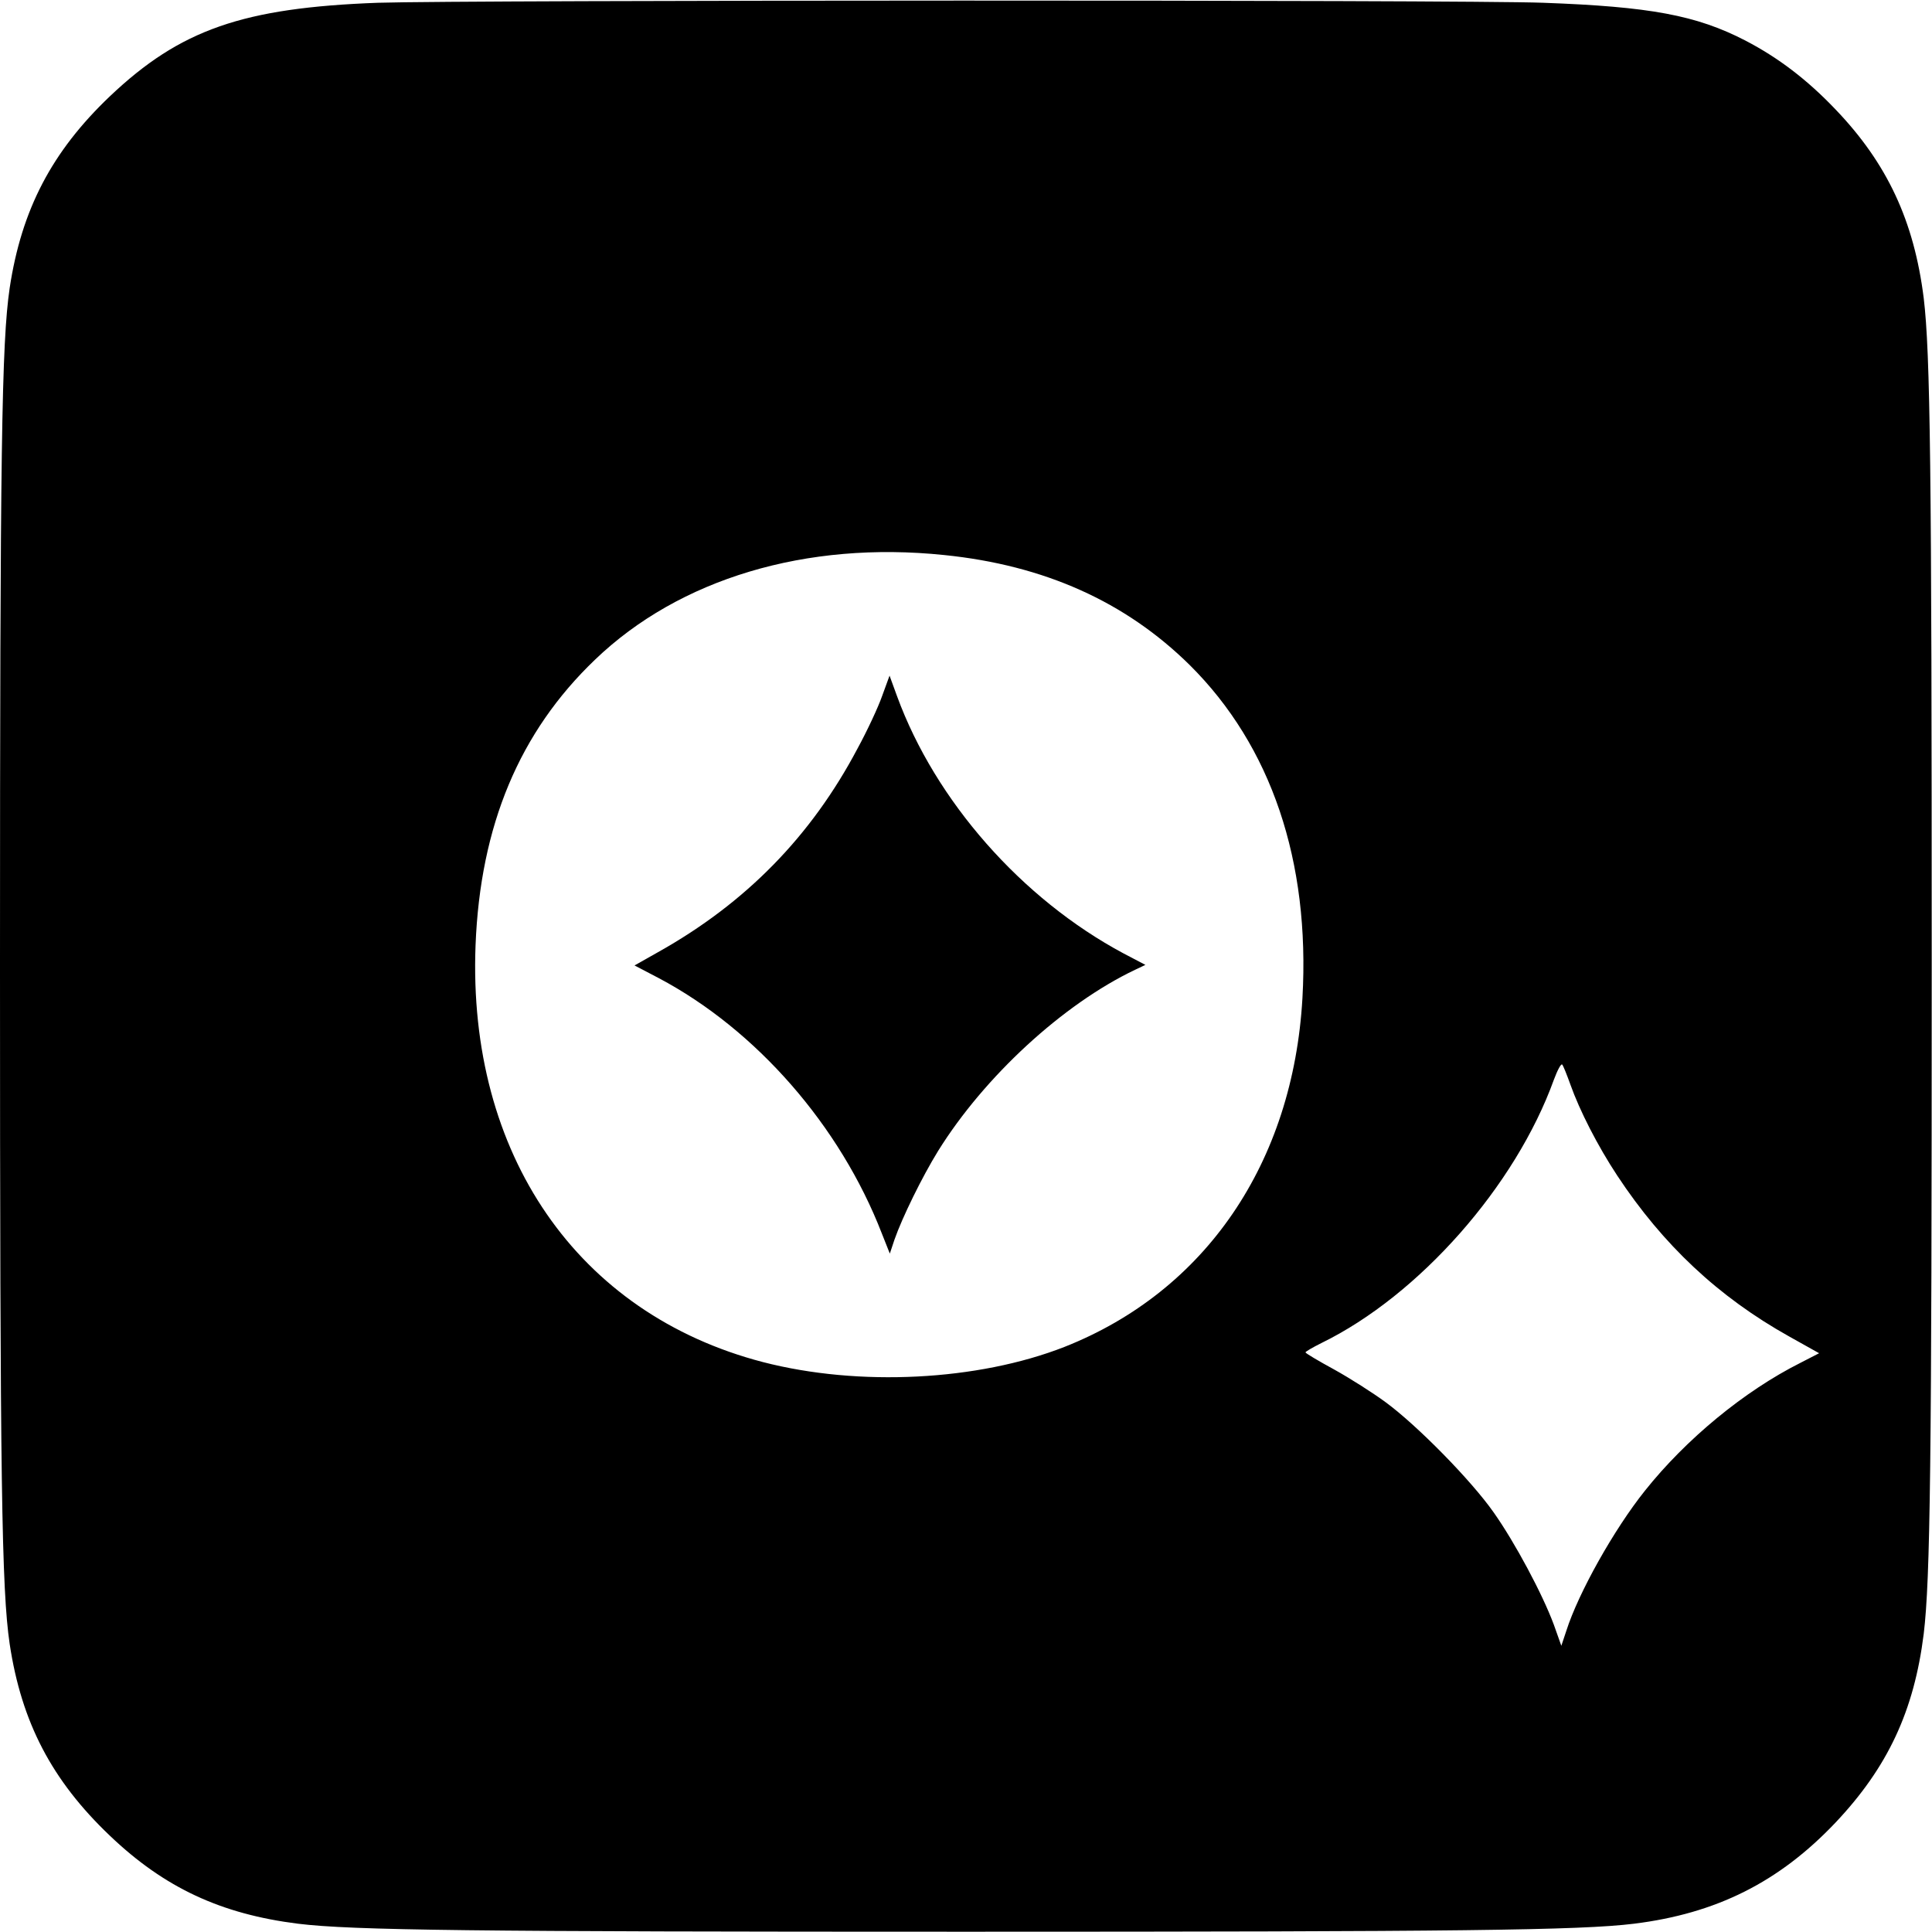
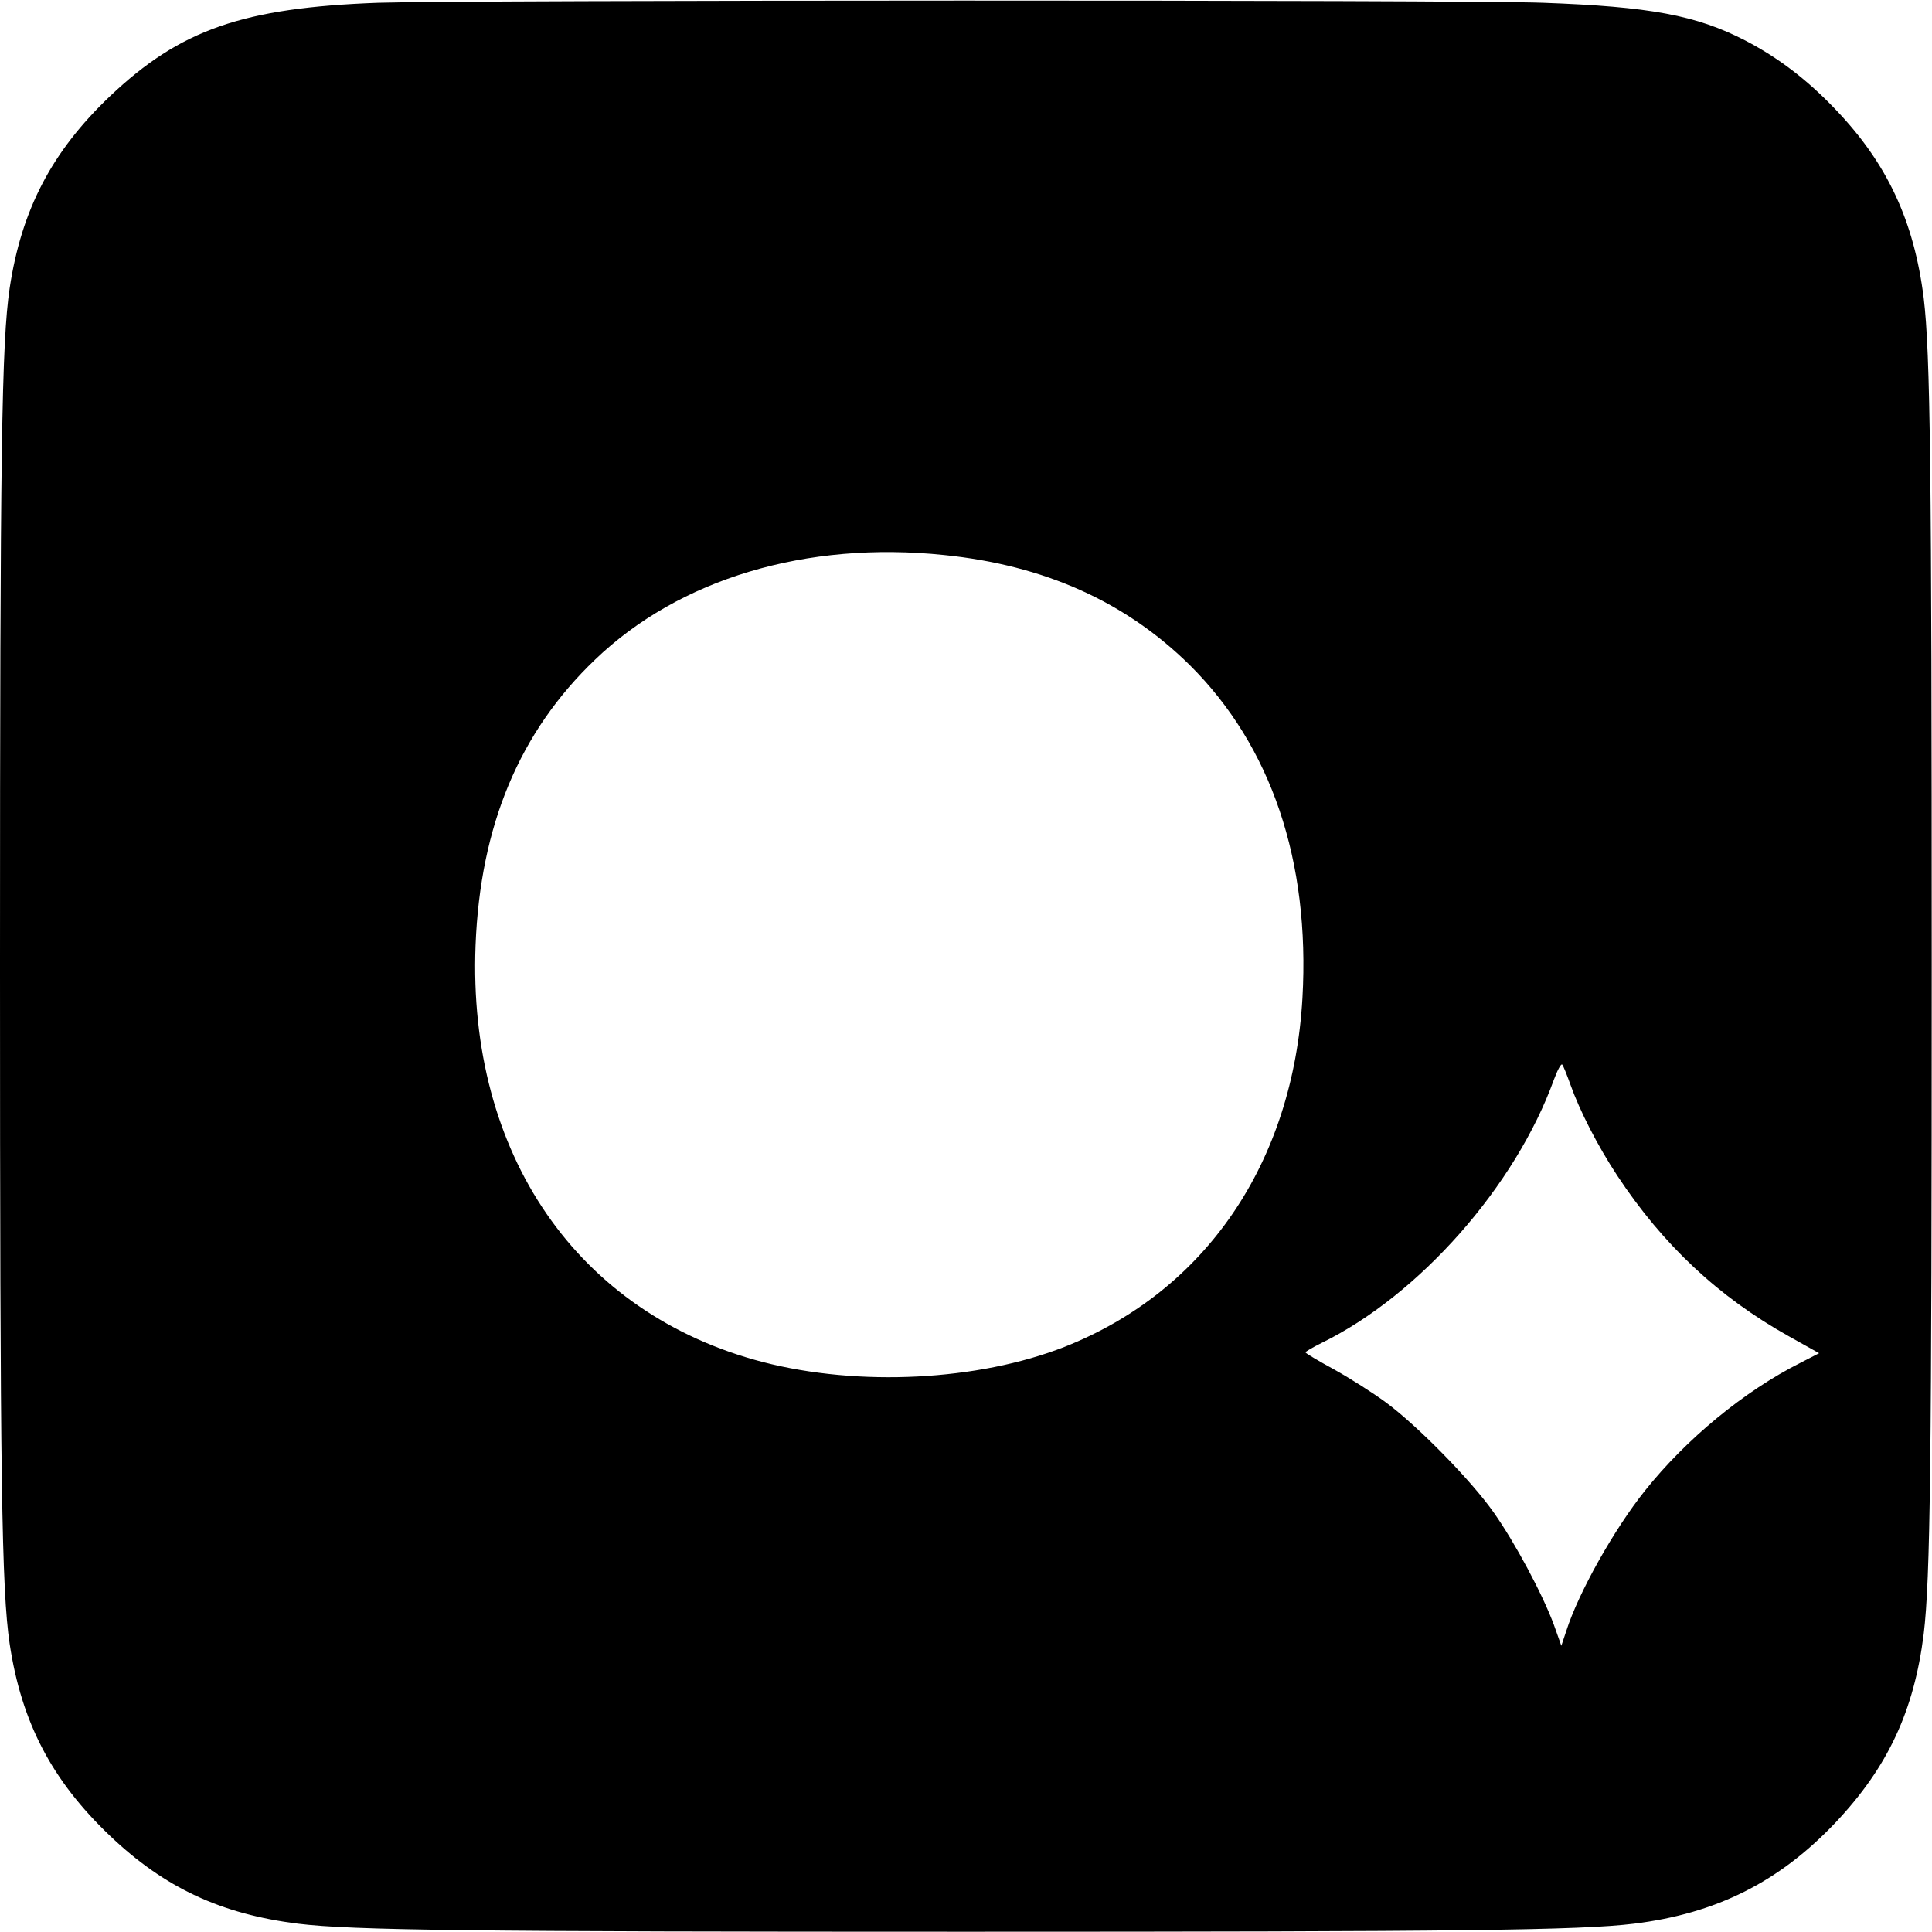
<svg xmlns="http://www.w3.org/2000/svg" version="1.0" width="700pt" height="700pt" viewBox="0 0 700 700" preserveAspectRatio="xMidYMid meet">
  <g transform="translate(0,700) scale(0.1,-0.1)" fill="#000000" stroke="none">
    <path d="M1370 6990 c-490 -18 -717 -97 -972 -339 -210 -200 -320 -410 -363 -695 -29 -198 -35 -582 -35 -2456 0 -1874 6 -2258 35 -2456 43 -285 153 -495 363 -695 198 -189 403 -284 682 -319 196 -24 633 -29 2420 -29 1787 0 2224 5 2420 29 299 37 526 151 730 366 190 201 285 405 320 684 24 201 29 616 29 2420 0 1804 -5 2219 -29 2420 -35 279 -132 488 -320 684 -103 108 -207 187 -326 249 -178 92 -346 123 -733 137 -294 11 -3913 10 -4221 0z m2051 -2001 c363 -37 657 -169 890 -399 295 -293 436 -710 408 -1206 -34 -597 -351 -1062 -862 -1264 -314 -123 -745 -145 -1093 -55 -672 175 -1070 753 -1041 1510 17 434 159 773 433 1035 305 293 765 431 1265 379z m2269 -1919 c33 -93 98 -221 170 -330 165 -250 366 -439 622 -582 l109 -61 -68 -35 c-203 -102 -414 -276 -563 -463 -112 -140 -241 -370 -285 -508 l-18 -54 -27 76 c-41 111 -141 298 -218 407 -82 117 -278 316 -391 399 -46 34 -131 88 -187 119 -57 31 -104 59 -104 62 0 3 26 18 58 34 354 173 703 569 842 954 13 35 26 59 30 55 4 -4 17 -37 30 -73z" />
-     <path d="M3196 4478 c-14 -40 -54 -126 -89 -190 -168 -318 -405 -560 -723 -738 l-85 -48 88 -46 c353 -187 657 -535 808 -925 l29 -73 17 51 c28 80 100 227 158 321 168 270 453 532 713 656 l38 18 -80 42 c-368 197 -681 552 -820 932 l-27 74 -27 -74z" />
  </g>
</svg>